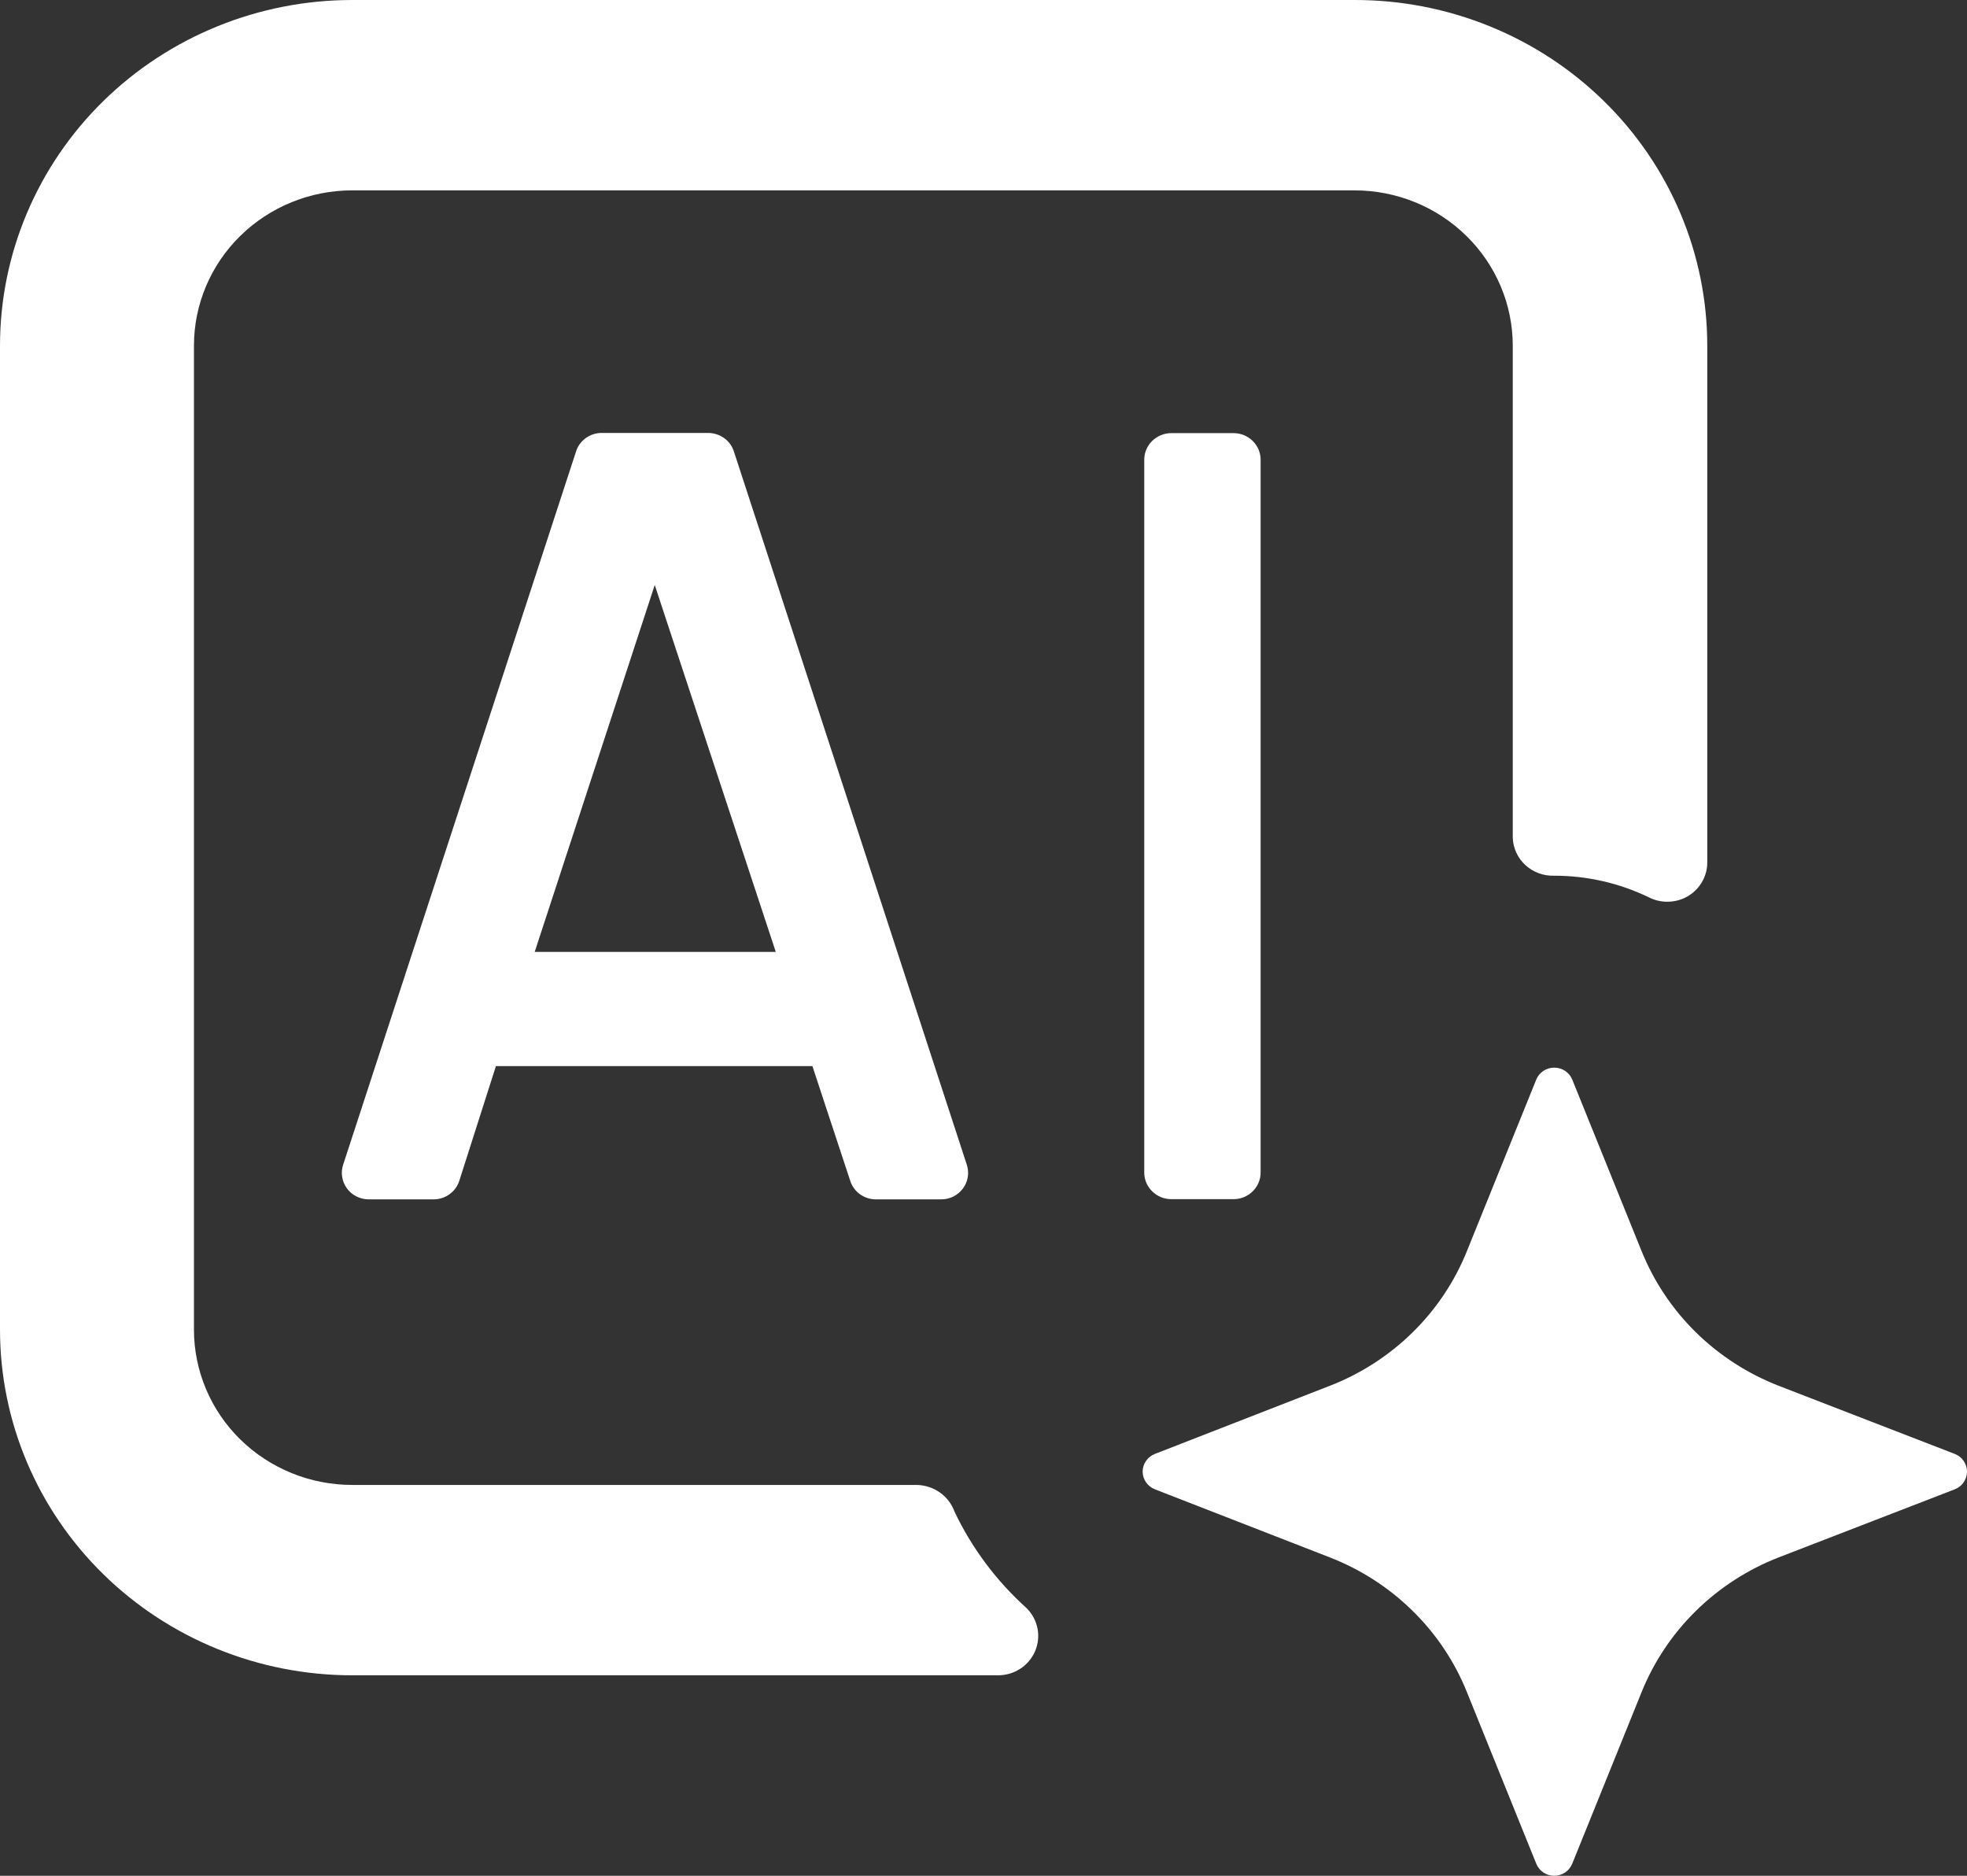
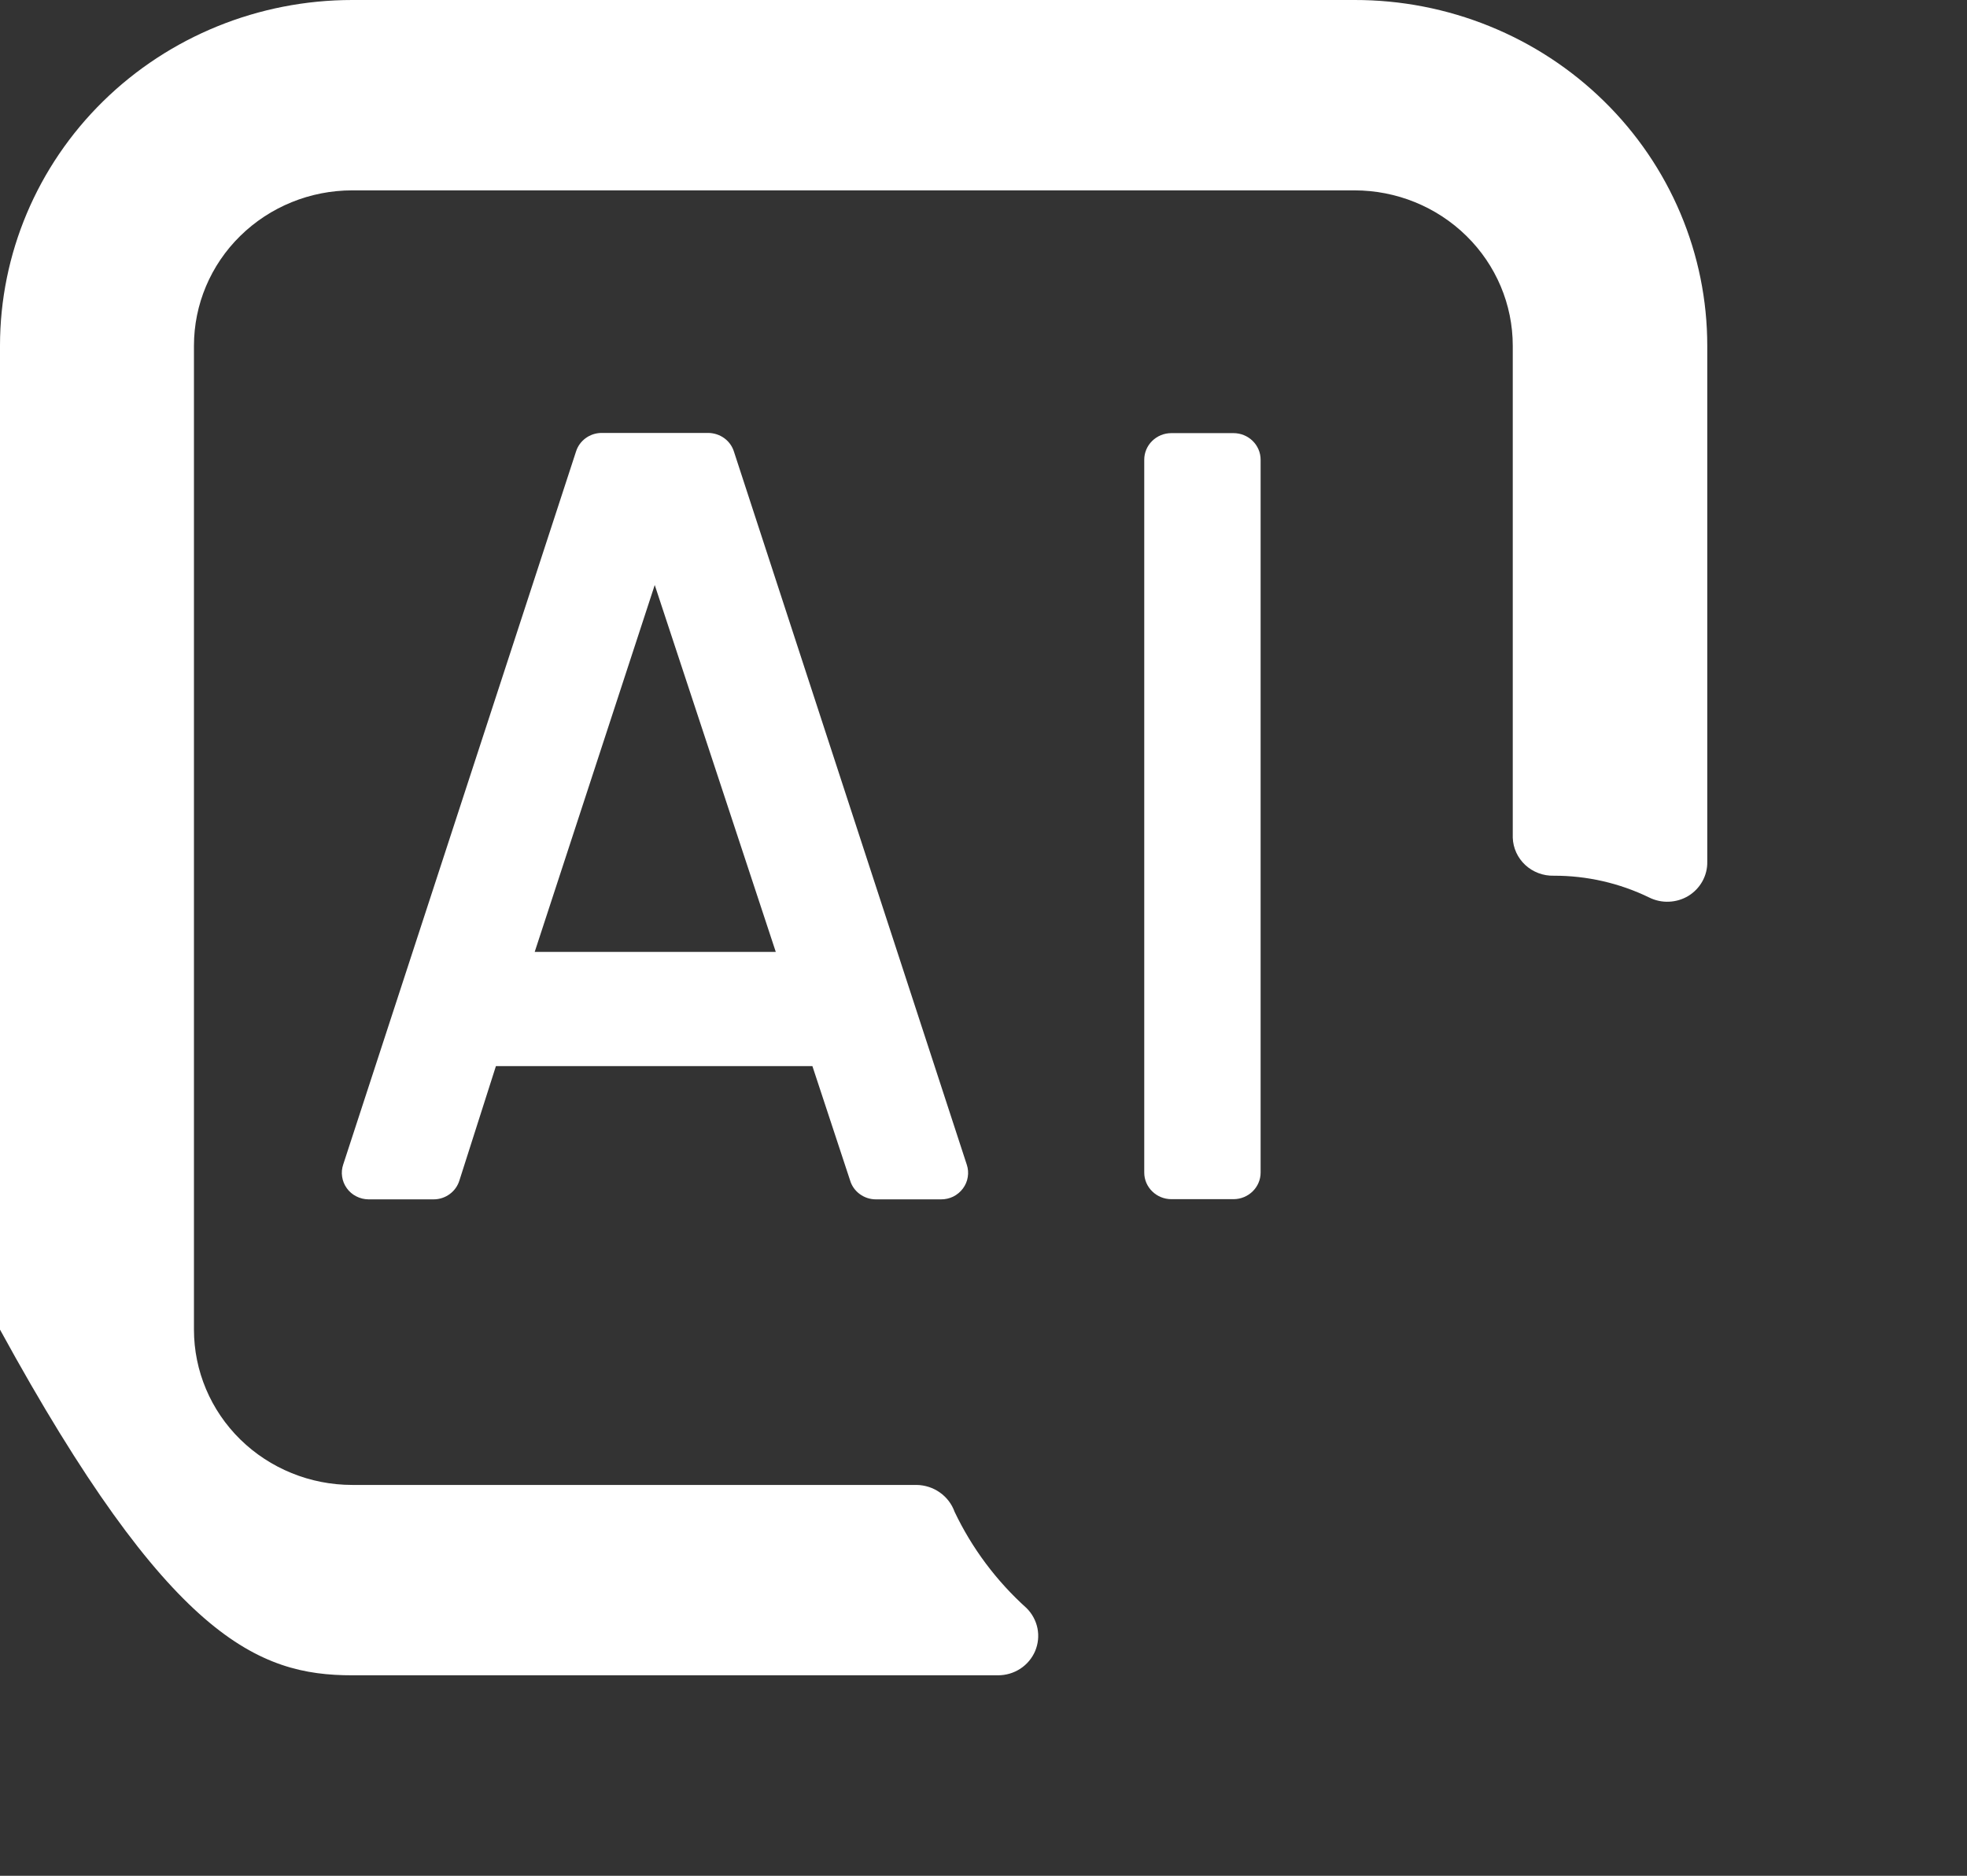
<svg xmlns="http://www.w3.org/2000/svg" width="43" height="41" viewBox="0 0 43 41" fill="none">
  <rect x="0" y="0" width="43" height="41" fill="#333333" stroke="none" />
  <path d="M12.592 9.87L7.504 25.45C7.474 25.536 7.465 25.629 7.479 25.719C7.492 25.81 7.527 25.896 7.581 25.971C7.634 26.046 7.705 26.107 7.788 26.149C7.871 26.192 7.962 26.214 8.055 26.215H9.48C9.607 26.215 9.731 26.174 9.832 26.099C9.934 26.024 10.008 25.919 10.044 25.799L10.841 23.303H17.807L17.709 23.149L18.583 25.799C18.618 25.919 18.692 26.024 18.794 26.099C18.896 26.174 19.019 26.215 19.146 26.215H20.571C20.664 26.216 20.756 26.195 20.84 26.154C20.923 26.112 20.995 26.052 21.05 25.978C21.105 25.904 21.142 25.819 21.156 25.728C21.171 25.638 21.164 25.545 21.135 25.458L16.047 9.879C16.011 9.759 15.937 9.654 15.835 9.579C15.734 9.505 15.61 9.464 15.483 9.463H13.143C13.019 9.465 12.899 9.506 12.8 9.579C12.701 9.652 12.628 9.754 12.592 9.87ZM11.689 20.806L14.313 12.787L16.959 20.806H11.689Z" fill="white" />
  <path d="M26.964 9.467H25.608C25.28 9.467 25.014 9.727 25.014 10.049V25.629C25.014 25.95 25.28 26.211 25.608 26.211H26.964C27.292 26.211 27.558 25.95 27.558 25.629V10.049C27.558 9.727 27.292 9.467 26.964 9.467Z" fill="white" />
-   <path d="M20.037 32.457H7.699C6.782 32.457 5.902 32.099 5.253 31.463C4.604 30.826 4.24 29.962 4.24 29.062V7.557C4.24 6.656 4.604 5.792 5.253 5.156C5.902 4.519 6.782 4.161 7.699 4.161H29.61C30.528 4.161 31.407 4.519 32.056 5.156C32.705 5.792 33.07 6.656 33.07 7.557V18.309C33.077 18.536 33.176 18.751 33.344 18.907C33.513 19.063 33.737 19.147 33.968 19.141C34.69 19.139 35.403 19.302 36.05 19.616C36.184 19.683 36.334 19.716 36.485 19.709C36.636 19.703 36.783 19.659 36.911 19.581C37.039 19.502 37.144 19.392 37.216 19.262C37.288 19.132 37.325 18.986 37.322 18.838V7.557C37.322 6.563 37.123 5.58 36.735 4.662C36.347 3.744 35.779 2.911 35.062 2.209C34.346 1.507 33.496 0.951 32.56 0.572C31.625 0.193 30.622 -0.002 29.61 1.03122e-05H7.699C5.657 1.03122e-05 3.699 0.796 2.255 2.213C0.811 3.63 0 5.553 0 7.557V29.062C0 31.066 0.811 32.988 2.255 34.405C3.699 35.822 5.657 36.618 7.699 36.618H21.817C21.991 36.618 22.161 36.568 22.305 36.474C22.449 36.38 22.562 36.245 22.629 36.088C22.695 35.931 22.713 35.758 22.68 35.591C22.646 35.424 22.563 35.27 22.441 35.149C21.781 34.555 21.247 33.84 20.868 33.044C20.807 32.874 20.695 32.727 20.546 32.622C20.398 32.517 20.22 32.46 20.037 32.457Z" fill="white" />
-   <path d="M38.891 34.038L42.732 32.553C42.811 32.522 42.879 32.469 42.927 32.4C42.974 32.331 43 32.249 43 32.166C43 32.082 42.974 32.001 42.927 31.932C42.879 31.863 42.811 31.809 42.732 31.779L38.891 30.293C38.211 30.029 37.593 29.631 37.076 29.124C36.559 28.617 36.154 28.01 35.885 27.343L34.371 23.598C34.34 23.521 34.285 23.454 34.215 23.407C34.145 23.361 34.062 23.336 33.977 23.336C33.892 23.336 33.809 23.361 33.739 23.407C33.668 23.454 33.614 23.521 33.583 23.598L32.069 27.343C31.801 28.011 31.396 28.617 30.878 29.125C30.361 29.632 29.744 30.03 29.063 30.293L25.247 31.779C25.168 31.809 25.1 31.863 25.053 31.932C25.005 32.001 24.979 32.082 24.979 32.166C24.979 32.249 25.005 32.331 25.053 32.4C25.1 32.469 25.168 32.522 25.247 32.553L29.063 34.038C29.744 34.302 30.361 34.699 30.878 35.207C31.396 35.714 31.801 36.321 32.069 36.989L33.583 40.734C33.613 40.812 33.667 40.879 33.738 40.927C33.808 40.974 33.892 41 33.977 41C34.062 41 34.146 40.974 34.216 40.927C34.286 40.879 34.34 40.812 34.371 40.734L35.885 36.989C36.154 36.321 36.559 35.715 37.076 35.208C37.593 34.7 38.211 34.302 38.891 34.038Z" fill="white" />
+   <path d="M20.037 32.457H7.699C6.782 32.457 5.902 32.099 5.253 31.463C4.604 30.826 4.24 29.962 4.24 29.062V7.557C4.24 6.656 4.604 5.792 5.253 5.156C5.902 4.519 6.782 4.161 7.699 4.161H29.61C30.528 4.161 31.407 4.519 32.056 5.156C32.705 5.792 33.07 6.656 33.07 7.557V18.309C33.077 18.536 33.176 18.751 33.344 18.907C33.513 19.063 33.737 19.147 33.968 19.141C34.69 19.139 35.403 19.302 36.05 19.616C36.184 19.683 36.334 19.716 36.485 19.709C36.636 19.703 36.783 19.659 36.911 19.581C37.039 19.502 37.144 19.392 37.216 19.262C37.288 19.132 37.325 18.986 37.322 18.838V7.557C37.322 6.563 37.123 5.58 36.735 4.662C36.347 3.744 35.779 2.911 35.062 2.209C34.346 1.507 33.496 0.951 32.56 0.572C31.625 0.193 30.622 -0.002 29.61 1.03122e-05H7.699C5.657 1.03122e-05 3.699 0.796 2.255 2.213C0.811 3.63 0 5.553 0 7.557V29.062C3.699 35.822 5.657 36.618 7.699 36.618H21.817C21.991 36.618 22.161 36.568 22.305 36.474C22.449 36.38 22.562 36.245 22.629 36.088C22.695 35.931 22.713 35.758 22.68 35.591C22.646 35.424 22.563 35.27 22.441 35.149C21.781 34.555 21.247 33.84 20.868 33.044C20.807 32.874 20.695 32.727 20.546 32.622C20.398 32.517 20.22 32.46 20.037 32.457Z" fill="white" />
</svg>